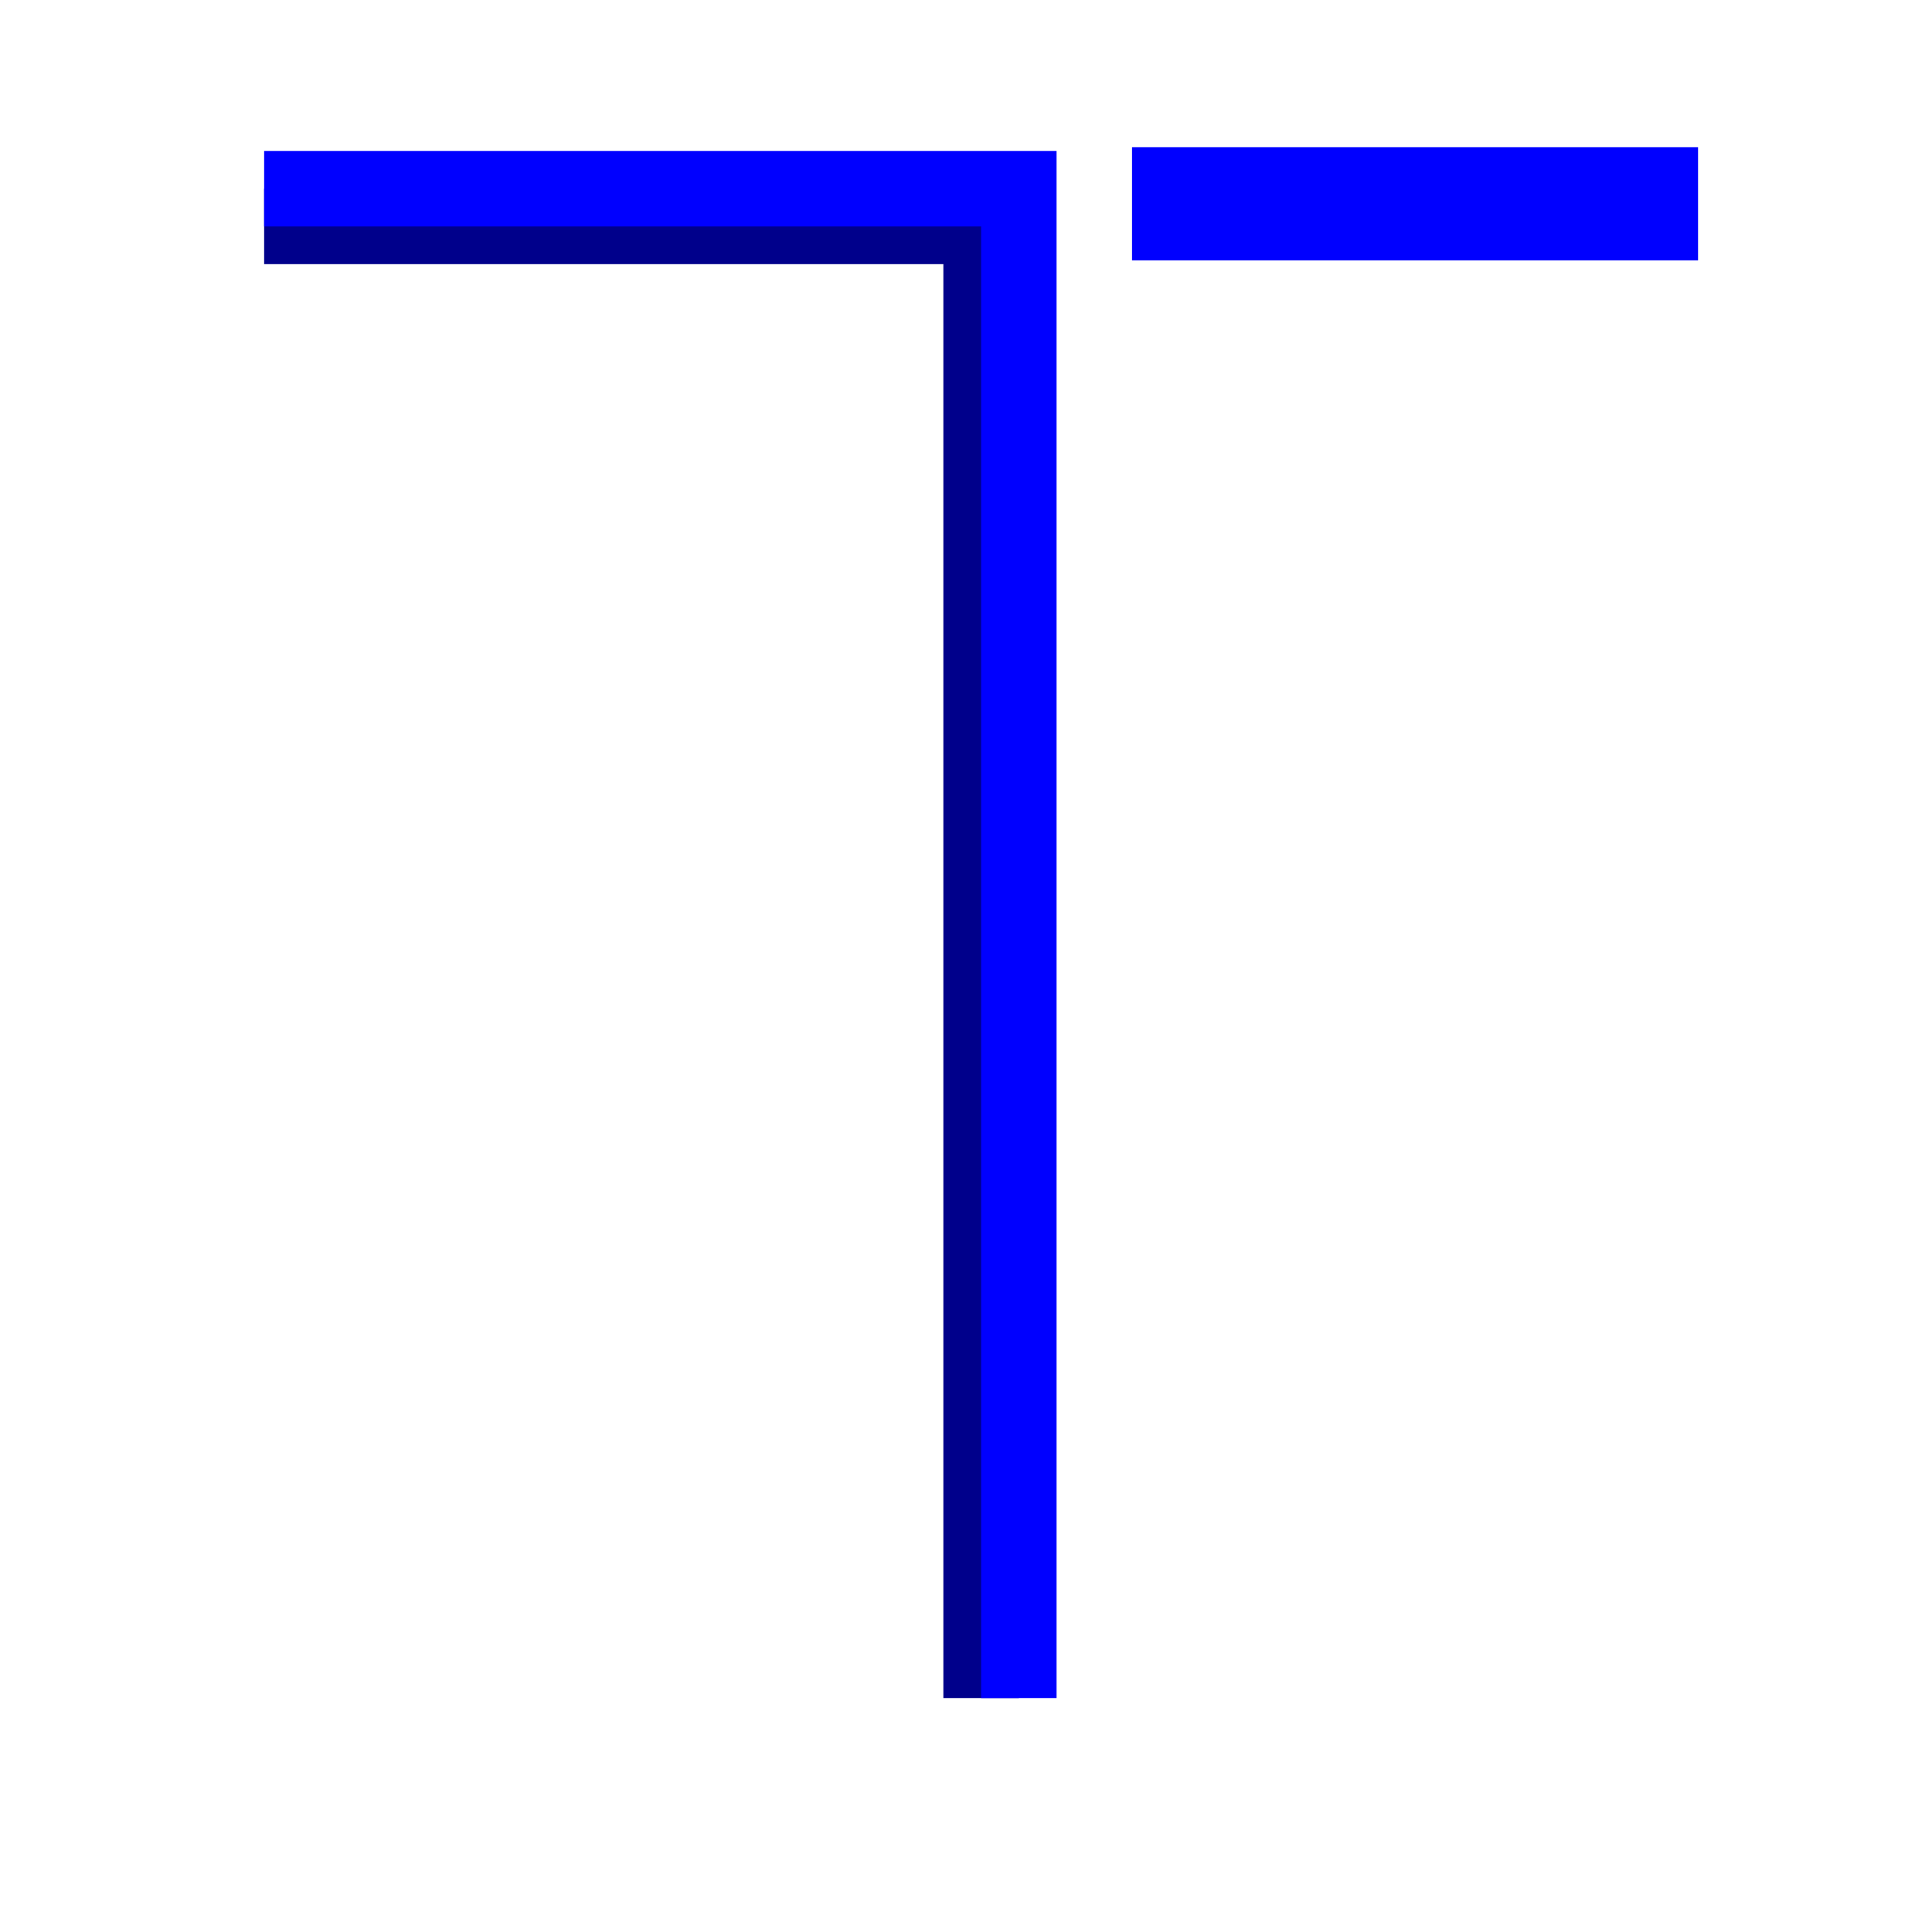
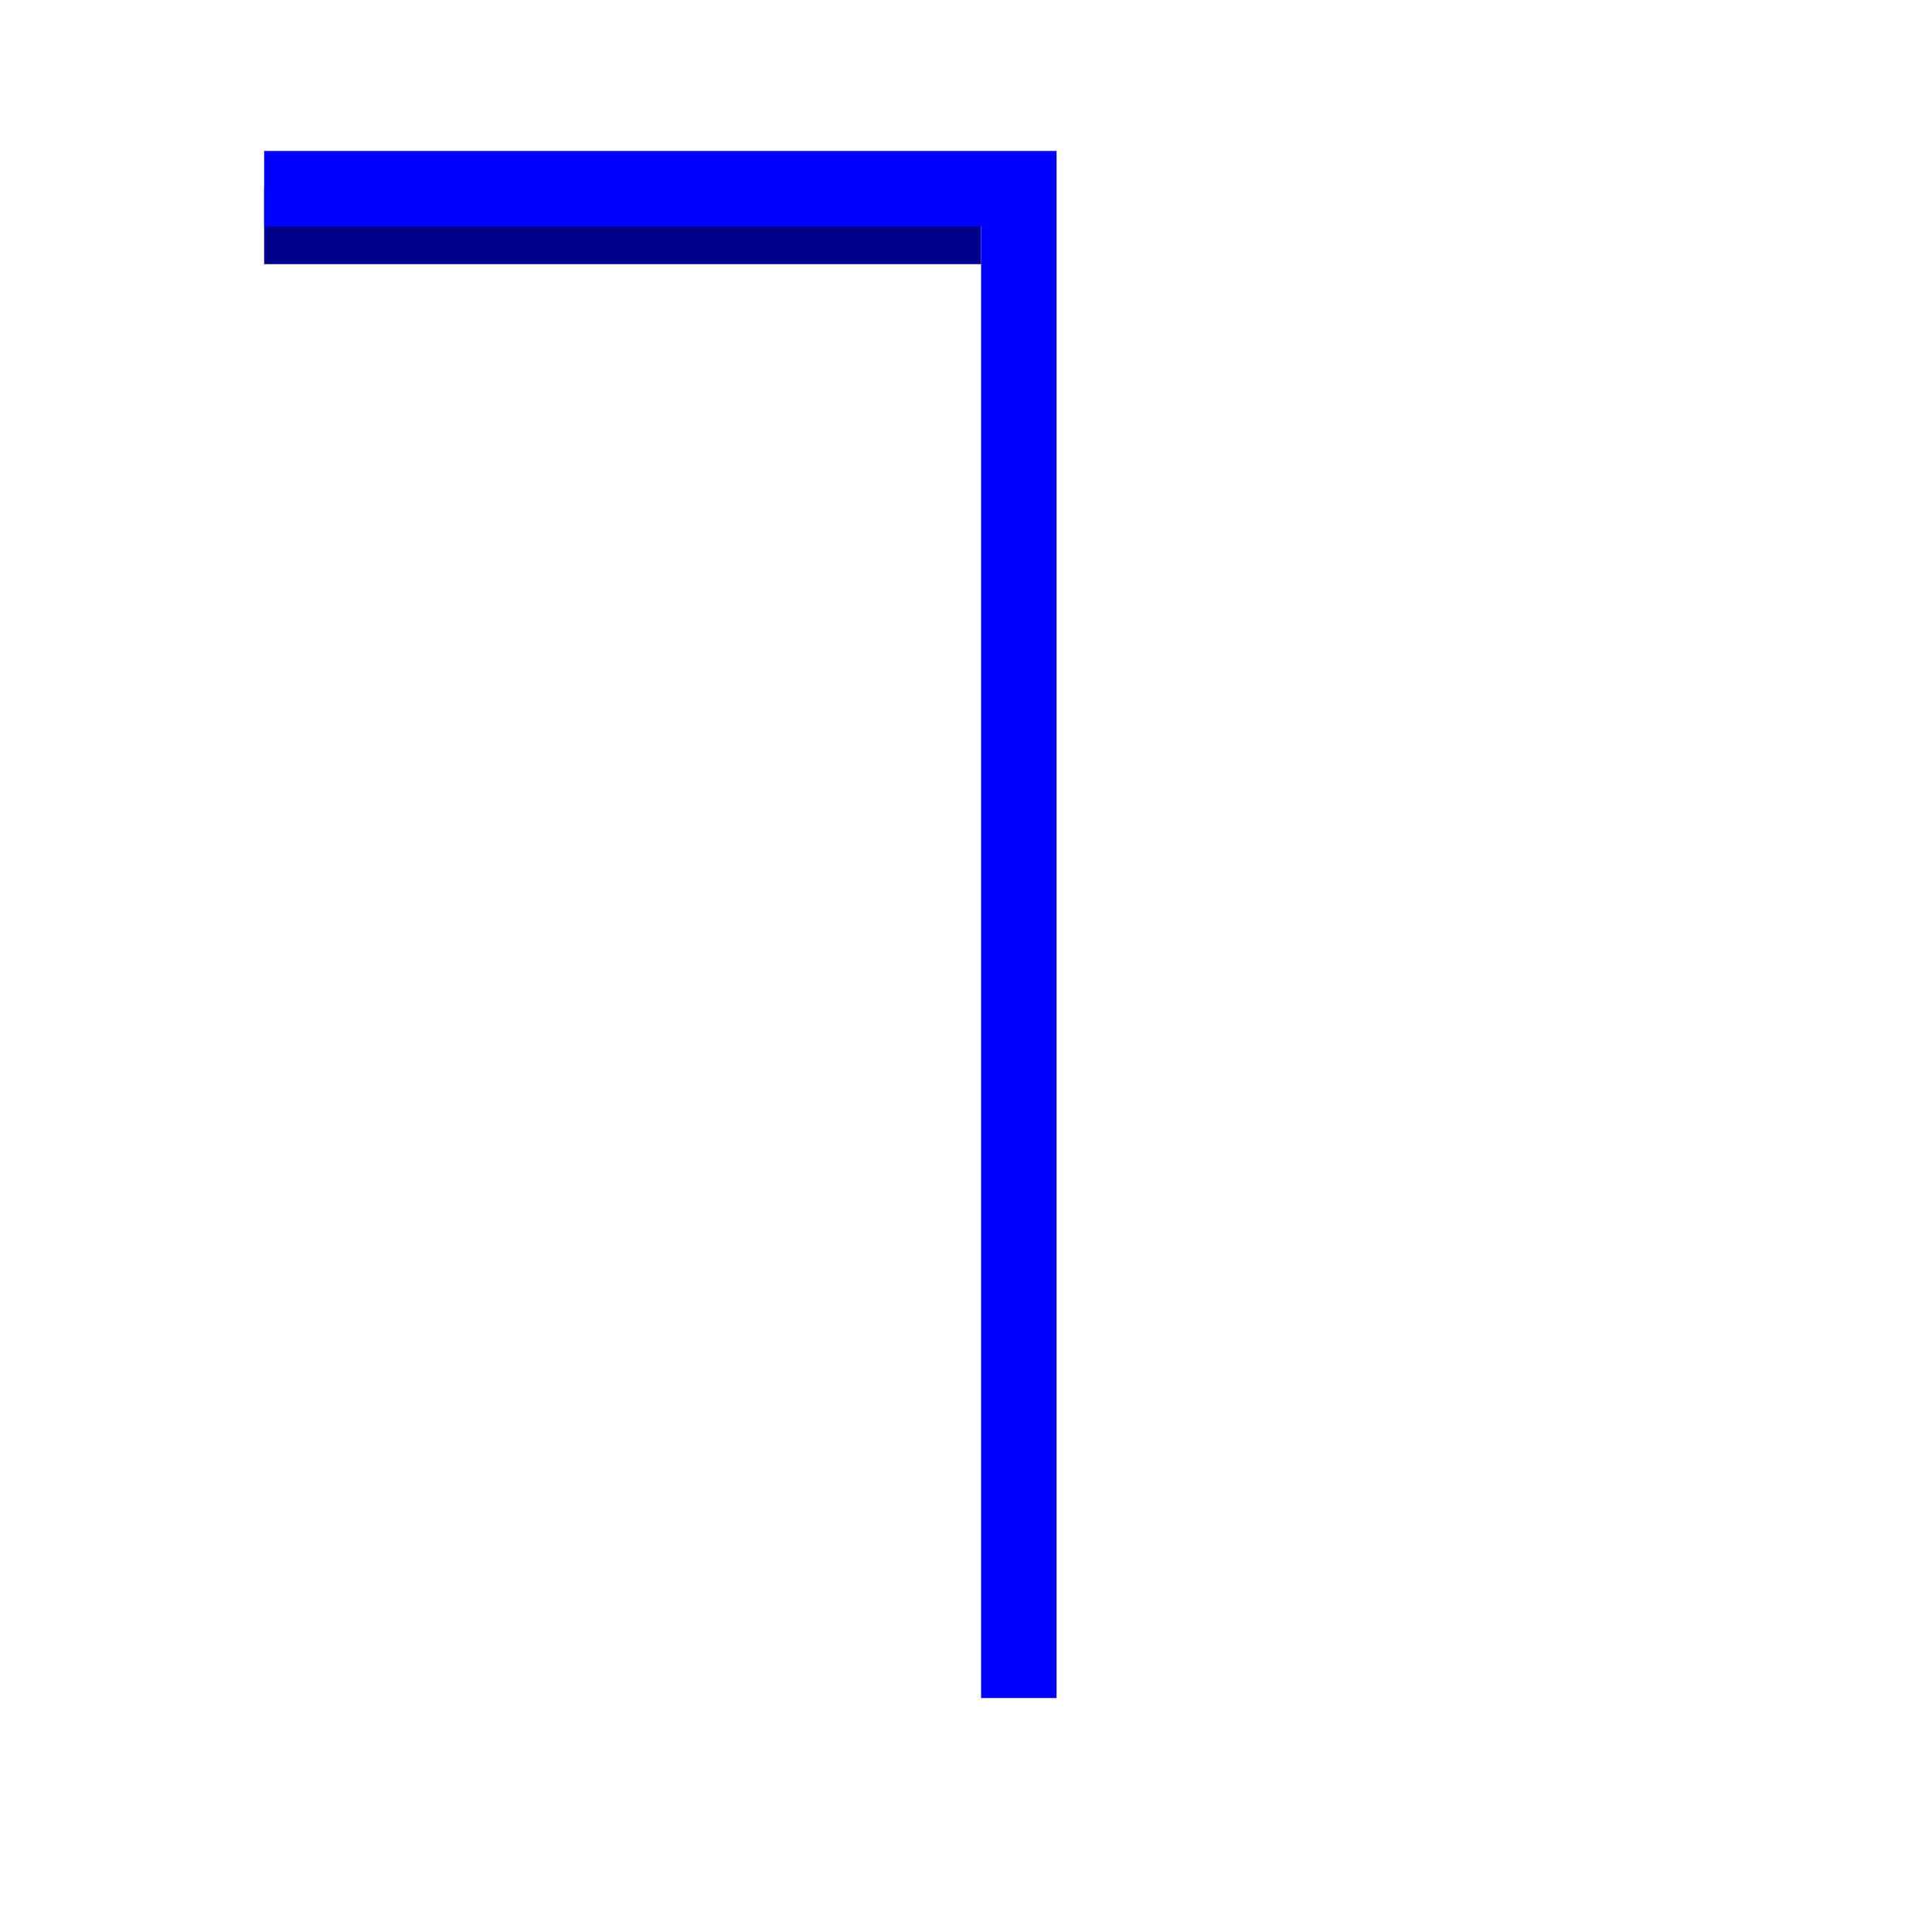
<svg xmlns="http://www.w3.org/2000/svg" version="1.1" id="Layer_1" x="0px" y="0px" viewBox="0 0 256 256" style="enable-background:new 0 0 256 256;" xml:space="preserve">
-   <path d="M35 30 l95 0 l0 195" style="fill:none;stroke:darkblue;stroke-width:10" />
+   <path d="M35 30 l95 0 " style="fill:none;stroke:darkblue;stroke-width:10" />
  <path d="M35 25 l100 0 l0 200" style="fill:none;stroke:blue;stroke-width:10" />
-   <path d="M150 27 l75 0" style="fill:none;stroke:blue;stroke-width:15" />
</svg>